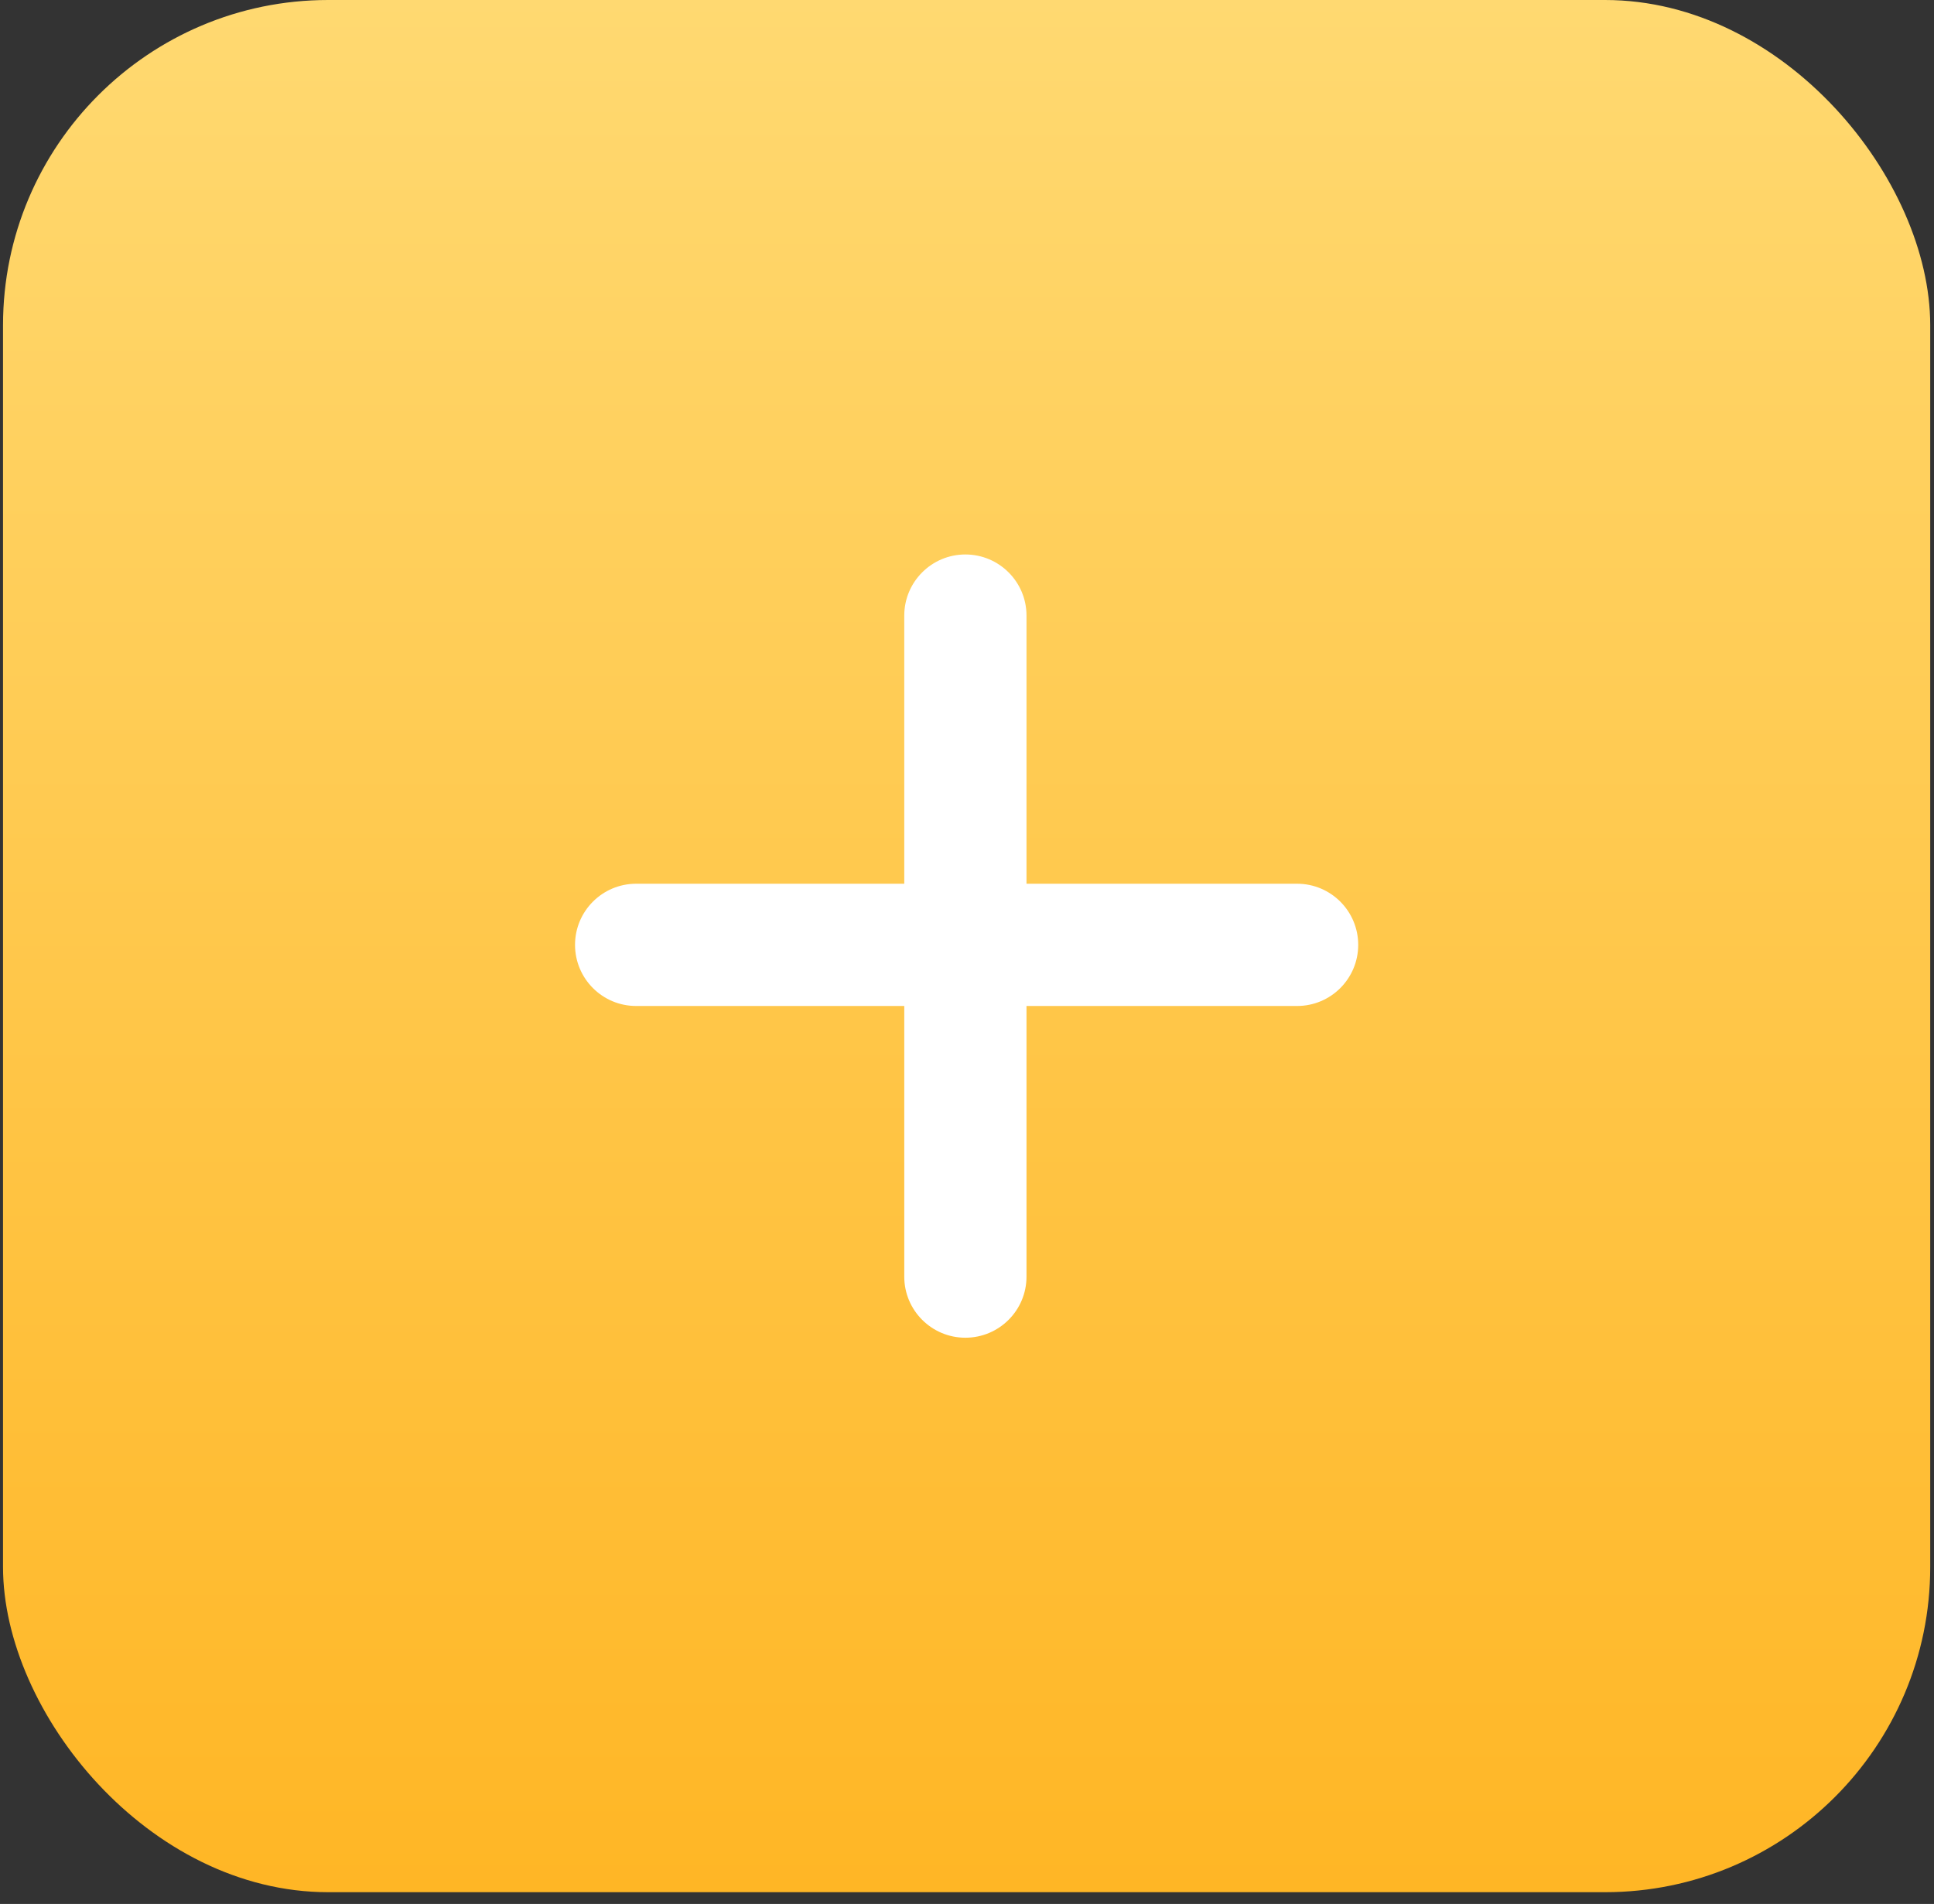
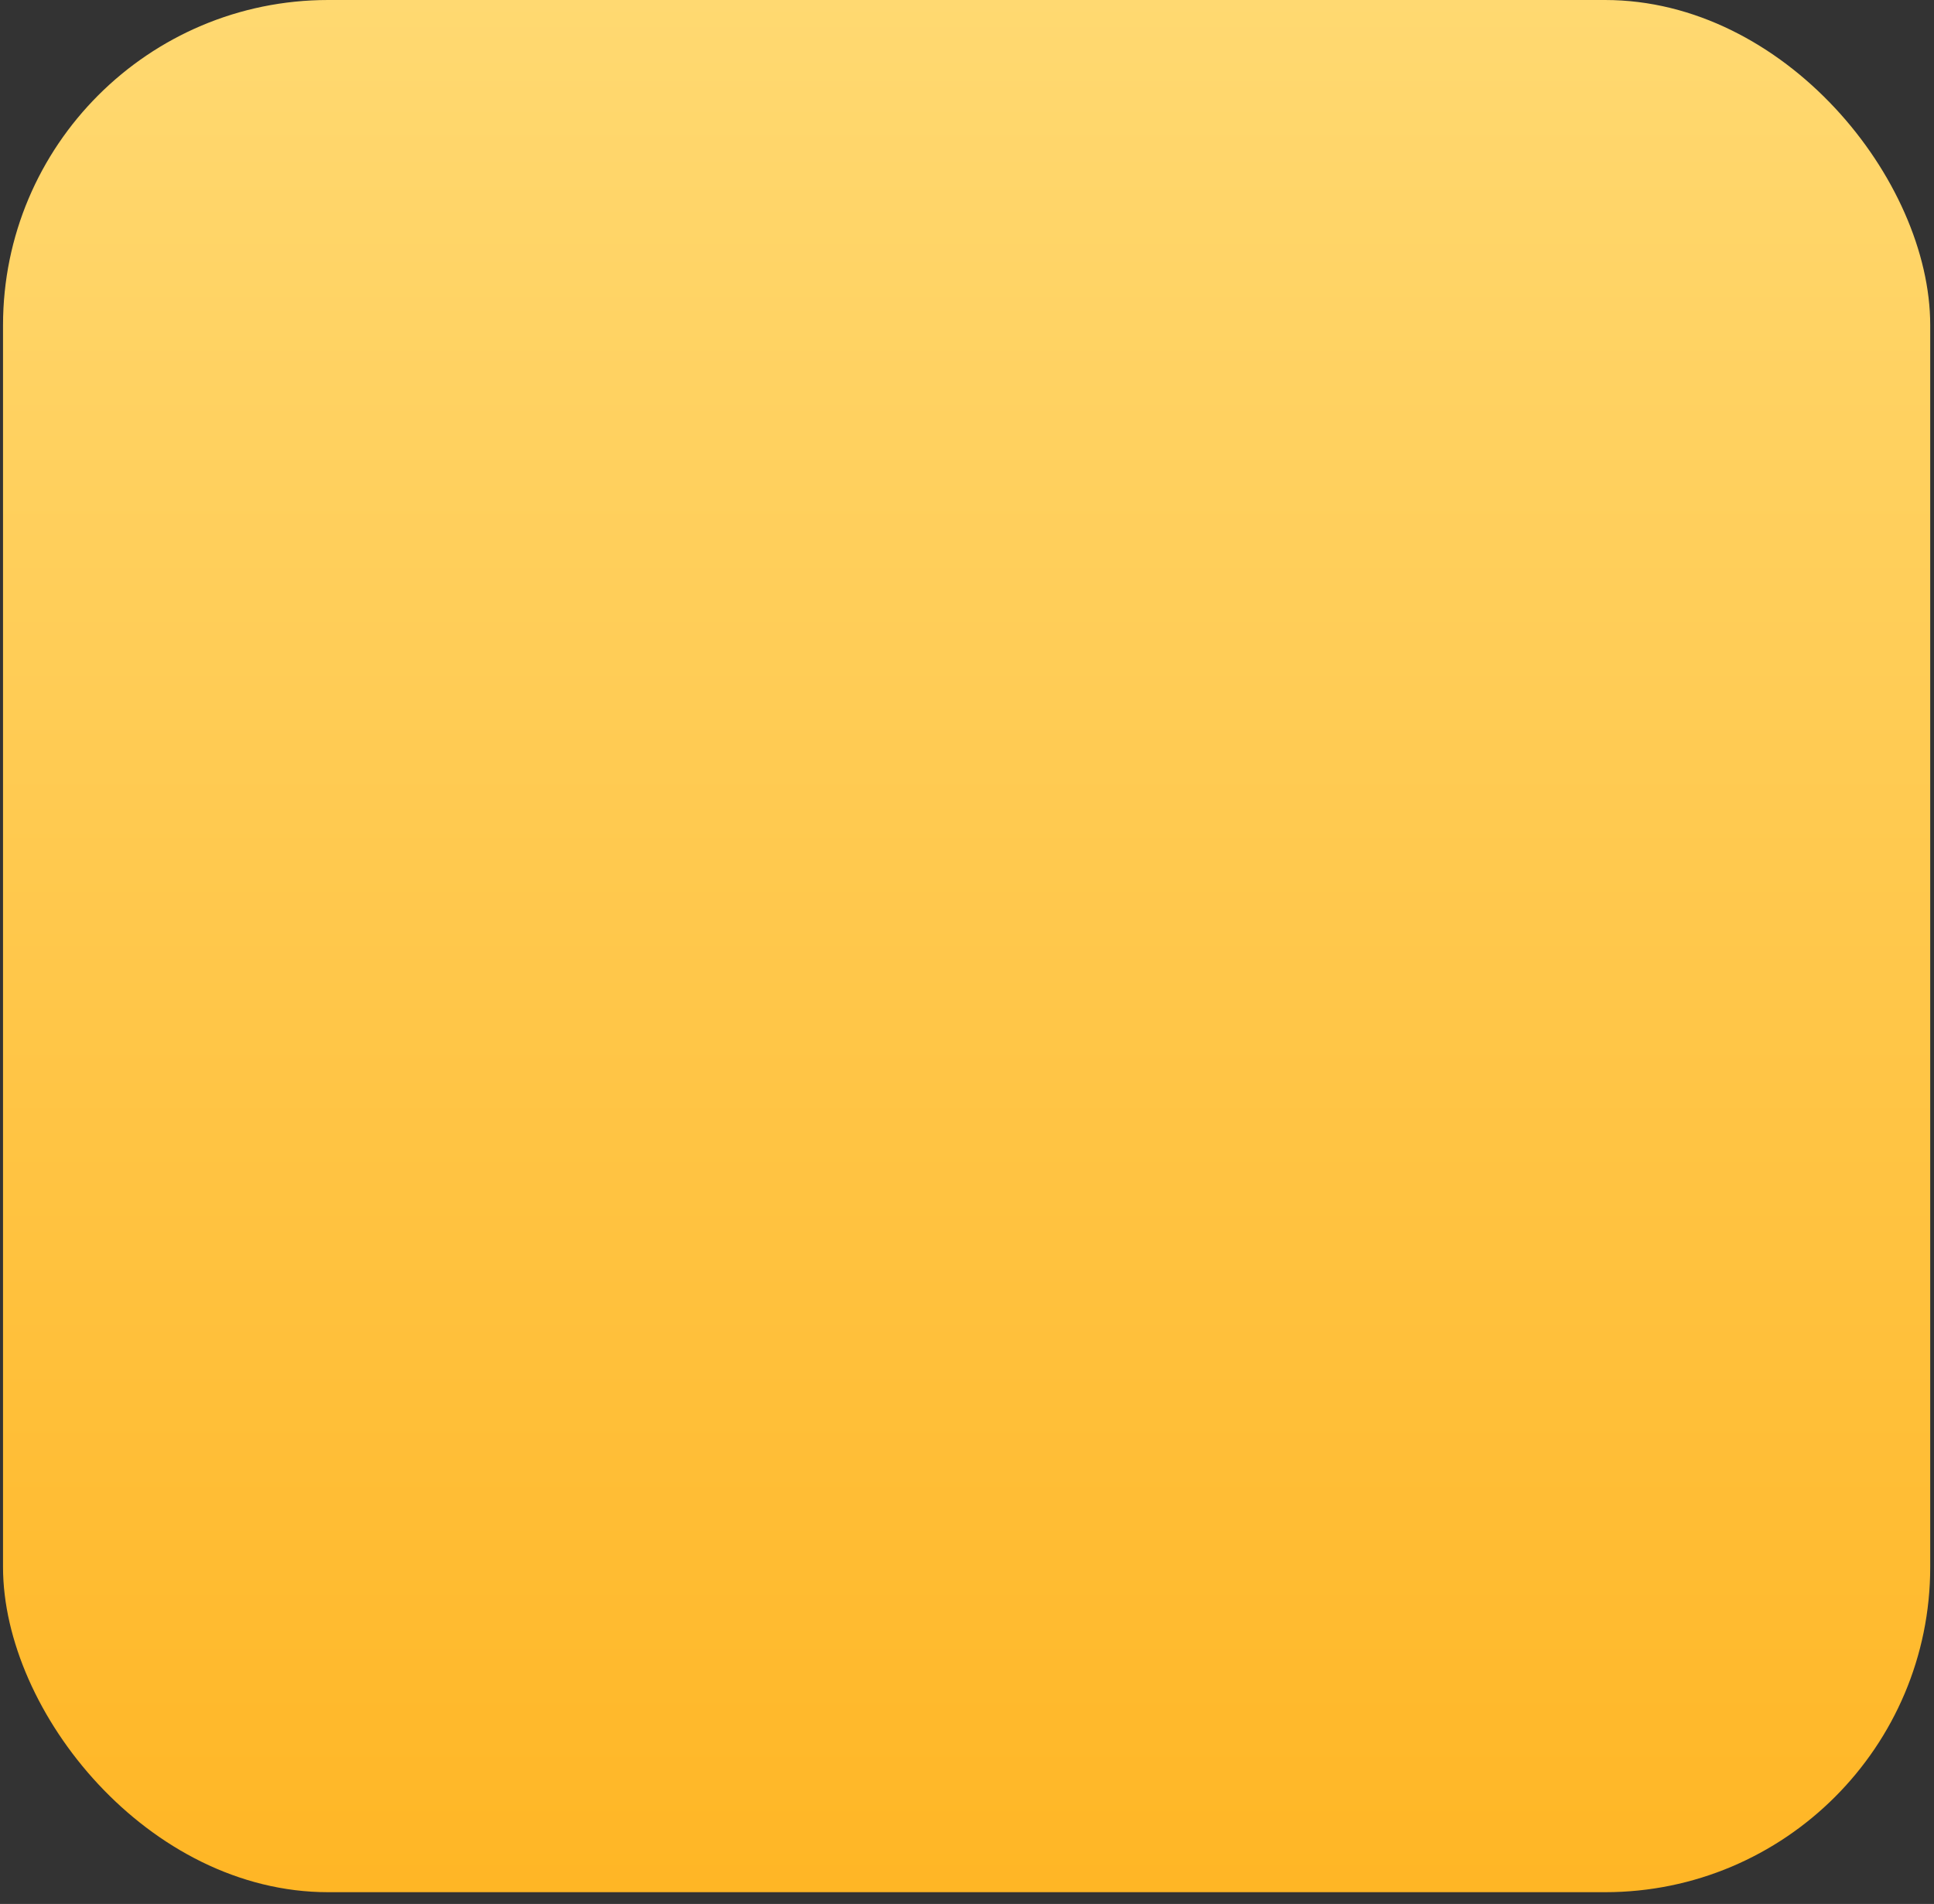
<svg xmlns="http://www.w3.org/2000/svg" width="64" height="63" viewBox="0 0 64 63" fill="none">
  <rect x="0" y="0" width="64" height="63" fill="#333333" stroke="none" />
  <rect x="0.1" width="63.775" height="62.611" rx="10.761" fill="url(#paint0_linear_116_173)" />
-   <path d="M19.029 31.264C19.029 30.148 19.934 29.242 21.051 29.242H42.924C44.041 29.242 44.946 30.148 44.946 31.264V31.264C44.946 32.381 44.041 33.287 42.924 33.287H21.051C19.934 33.287 19.029 32.381 19.029 31.264V31.264Z" fill="white" />
-   <path d="M31.946 18.347C33.063 18.347 33.969 19.253 33.969 20.369L33.969 42.242C33.969 43.359 33.063 44.264 31.946 44.264V44.264C30.83 44.264 29.924 43.359 29.924 42.242L29.924 20.369C29.924 19.253 30.83 18.347 31.946 18.347V18.347Z" fill="white" />
  <defs>
    <linearGradient id="paint0_linear_116_173" x1="31.988" y1="0" x2="31.988" y2="62.611" gradientUnits="userSpaceOnUse">
      <stop stop-color="#FFD971" />
      <stop offset="1" stop-color="#FFB625" />
    </linearGradient>
  </defs>
</svg>